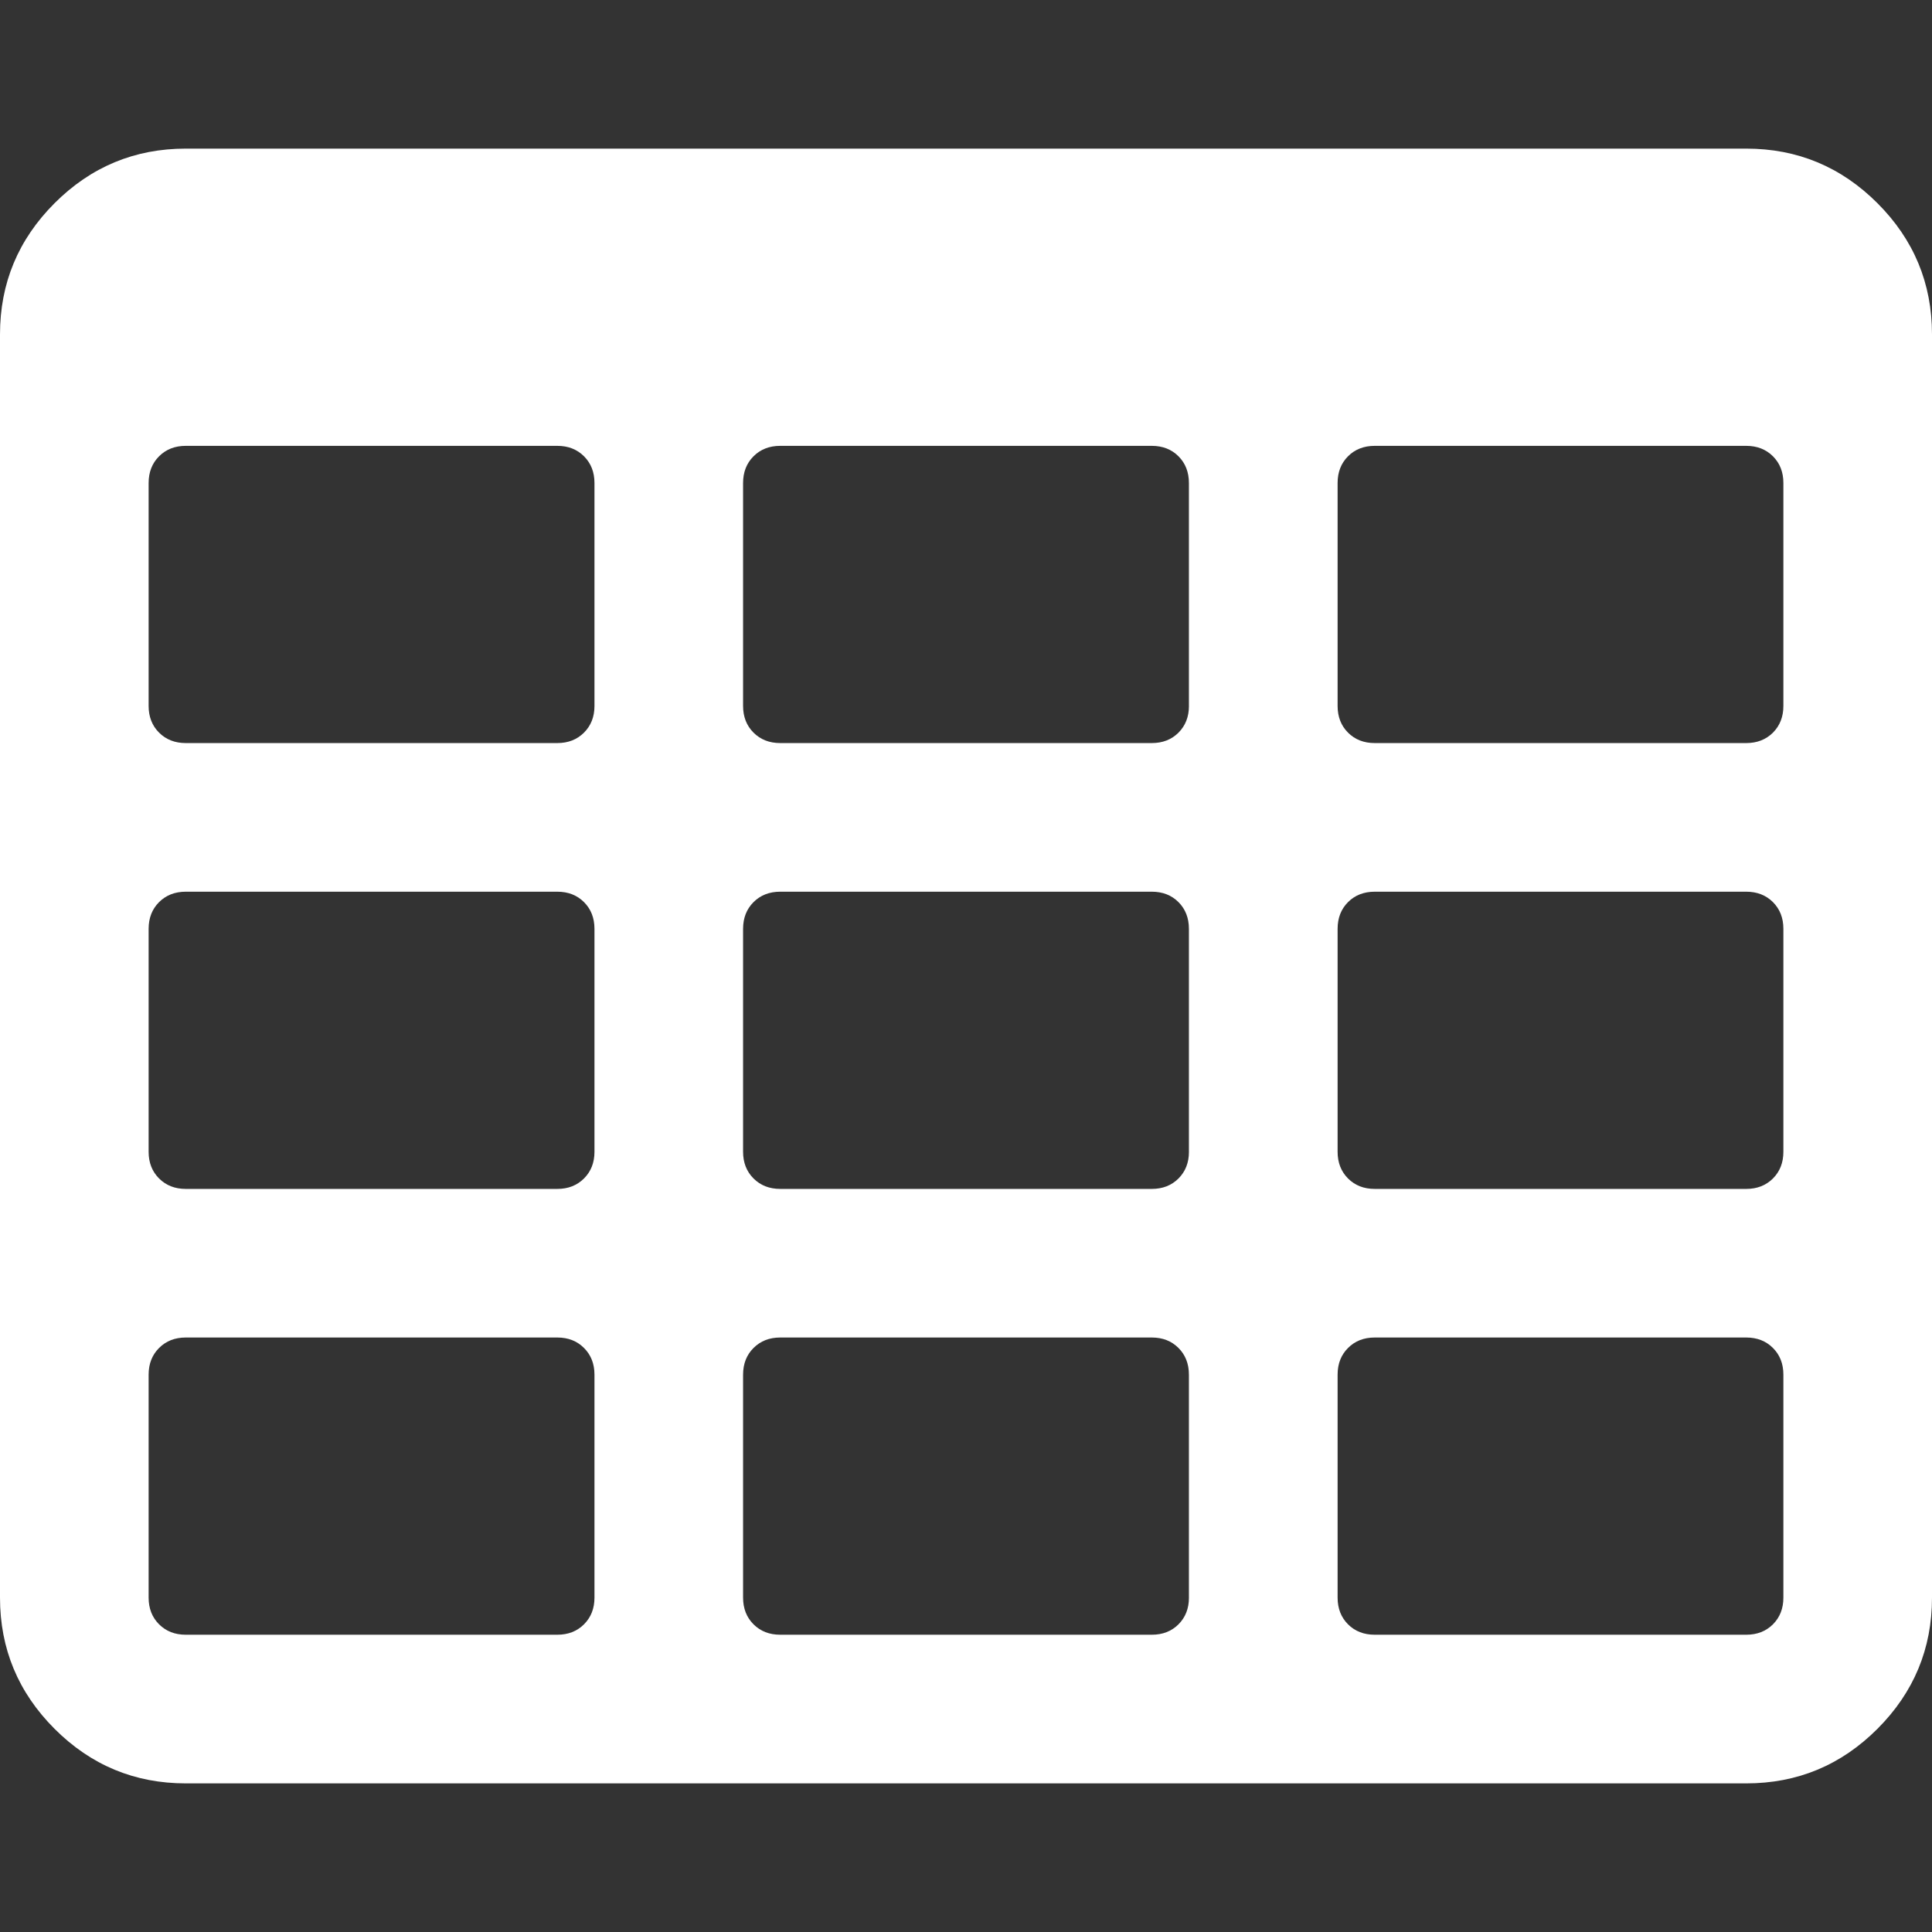
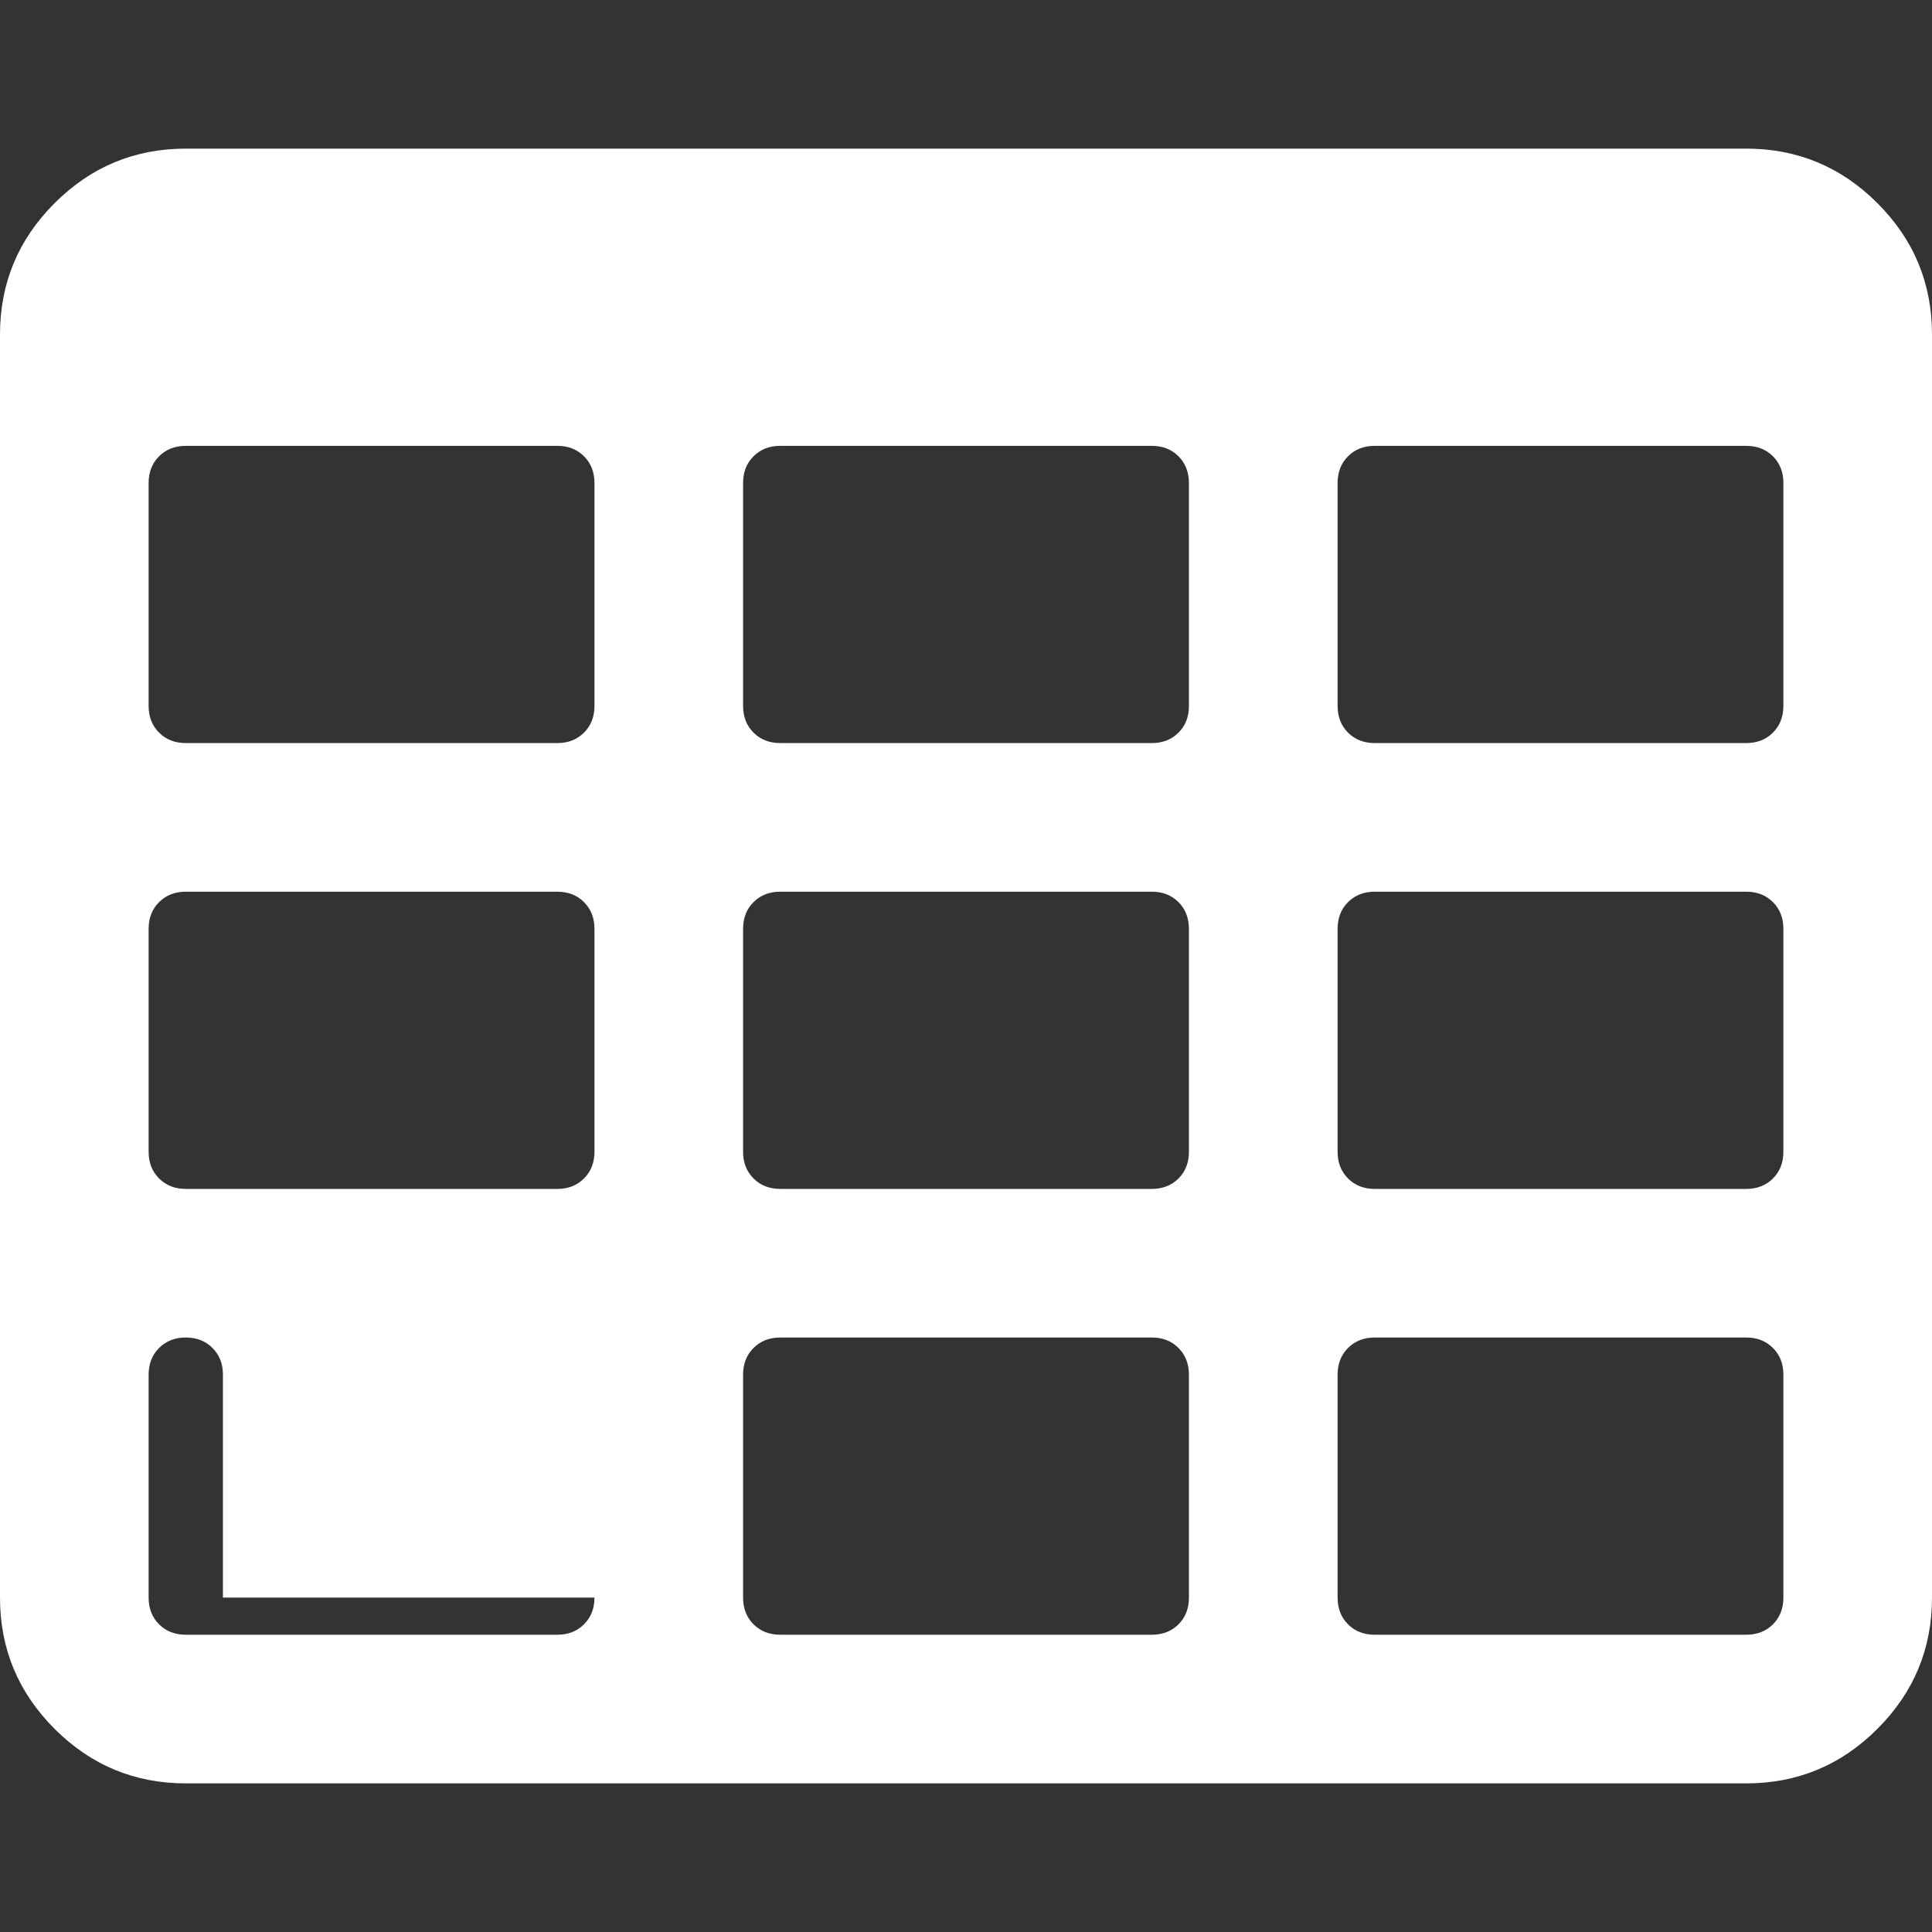
<svg xmlns="http://www.w3.org/2000/svg" version="1.1" width="512" height="512" x="0" y="0" viewBox="0 0 475.082 475.081" xml:space="preserve">
  <rect x="0" y="0" width="475.082" height="475.081" fill="#333333" stroke="none" />
  <g>
-     <path d="M461.667 49.963c-8.949-8.947-19.698-13.418-32.265-13.418H45.682c-12.562 0-23.317 4.471-32.264 13.418C4.473 58.912 0 69.663 0 82.228V392.86c0 12.566 4.473 23.309 13.418 32.261 8.947 8.949 19.701 13.415 32.264 13.415h383.72c12.566 0 23.315-4.466 32.265-13.415 8.945-8.952 13.415-19.701 13.415-32.261V82.228c0-12.565-4.47-23.319-13.415-32.265zM146.183 392.85c0 2.673-.859 4.856-2.574 6.571-1.712 1.711-3.899 2.562-6.567 2.562h-91.36c-2.662 0-4.853-.852-6.567-2.562-1.713-1.715-2.568-3.898-2.568-6.571v-54.82c0-2.669.855-4.853 2.568-6.56 1.714-1.719 3.905-2.574 6.567-2.574h91.363c2.667 0 4.858.855 6.567 2.574 1.711 1.707 2.57 3.891 2.57 6.56v54.82zm0-109.629c0 2.663-.859 4.854-2.574 6.564-1.712 1.714-3.899 2.569-6.567 2.569h-91.36c-2.662 0-4.853-.855-6.567-2.569-1.713-1.711-2.568-3.901-2.568-6.564v-54.819c0-2.664.855-4.854 2.568-6.567 1.714-1.709 3.905-2.565 6.567-2.565h91.363c2.667 0 4.854.855 6.567 2.565 1.711 1.713 2.57 3.903 2.57 6.567v54.819zm0-109.634c0 2.666-.859 4.853-2.574 6.567-1.712 1.709-3.899 2.568-6.567 2.568h-91.36c-2.662 0-4.853-.859-6.567-2.568-1.713-1.715-2.568-3.901-2.568-6.567V118.77c0-2.666.855-4.856 2.568-6.567 1.714-1.713 3.905-2.568 6.567-2.568h91.363c2.667 0 4.854.855 6.567 2.568 1.711 1.711 2.57 3.901 2.57 6.567v54.817zM292.362 392.85c0 2.673-.855 4.856-2.563 6.571-1.711 1.711-3.9 2.562-6.57 2.562H191.86c-2.663 0-4.853-.852-6.567-2.562-1.713-1.715-2.568-3.898-2.568-6.571v-54.82c0-2.669.855-4.853 2.568-6.56 1.714-1.719 3.904-2.574 6.567-2.574h91.365c2.669 0 4.859.855 6.57 2.574 1.704 1.707 2.56 3.891 2.56 6.56v54.819h.007zm0-109.629c0 2.663-.855 4.854-2.563 6.564-1.711 1.714-3.9 2.569-6.57 2.569H191.86c-2.663 0-4.853-.855-6.567-2.569-1.713-1.711-2.568-3.901-2.568-6.564v-54.819c0-2.664.855-4.854 2.568-6.567 1.714-1.709 3.904-2.565 6.567-2.565h91.365c2.669 0 4.859.855 6.57 2.565 1.704 1.713 2.56 3.903 2.56 6.567v54.819h.007zm0-109.634c0 2.666-.855 4.853-2.563 6.567-1.711 1.709-3.9 2.568-6.57 2.568H191.86c-2.663 0-4.853-.859-6.567-2.568-1.713-1.715-2.568-3.901-2.568-6.567V118.77c0-2.666.855-4.856 2.568-6.567 1.714-1.713 3.904-2.568 6.567-2.568h91.365c2.669 0 4.859.855 6.57 2.568 1.704 1.711 2.56 3.901 2.56 6.567v54.817h.007zM438.536 392.85c0 2.673-.855 4.856-2.562 6.571-1.718 1.711-3.908 2.562-6.571 2.562h-91.354c-2.673 0-4.862-.852-6.57-2.562-1.711-1.715-2.56-3.898-2.56-6.571v-54.82c0-2.669.849-4.853 2.56-6.56 1.708-1.719 3.897-2.574 6.57-2.574h91.354c2.663 0 4.854.855 6.571 2.574 1.707 1.707 2.562 3.891 2.562 6.56v54.82zm0-109.629c0 2.663-.855 4.854-2.562 6.564-1.718 1.714-3.908 2.569-6.571 2.569h-91.354c-2.673 0-4.862-.855-6.57-2.569-1.711-1.711-2.56-3.901-2.56-6.564v-54.819c0-2.664.849-4.854 2.56-6.567 1.708-1.709 3.897-2.565 6.57-2.565h91.354c2.663 0 4.854.855 6.571 2.565 1.707 1.713 2.562 3.903 2.562 6.567v54.819zm0-109.634c0 2.666-.855 4.853-2.562 6.567-1.718 1.709-3.908 2.568-6.571 2.568h-91.354c-2.673 0-4.862-.859-6.57-2.568-1.711-1.715-2.56-3.901-2.56-6.567V118.77c0-2.666.849-4.856 2.56-6.567 1.708-1.713 3.897-2.568 6.57-2.568h91.354c2.663 0 4.854.855 6.571 2.568 1.707 1.711 2.562 3.901 2.562 6.567v54.817z" fill="#ffffff" opacity="1" data-original="#ffffff" />
+     <path d="M461.667 49.963c-8.949-8.947-19.698-13.418-32.265-13.418H45.682c-12.562 0-23.317 4.471-32.264 13.418C4.473 58.912 0 69.663 0 82.228V392.86c0 12.566 4.473 23.309 13.418 32.261 8.947 8.949 19.701 13.415 32.264 13.415h383.72c12.566 0 23.315-4.466 32.265-13.415 8.945-8.952 13.415-19.701 13.415-32.261V82.228c0-12.565-4.47-23.319-13.415-32.265zM146.183 392.85c0 2.673-.859 4.856-2.574 6.571-1.712 1.711-3.899 2.562-6.567 2.562h-91.36c-2.662 0-4.853-.852-6.567-2.562-1.713-1.715-2.568-3.898-2.568-6.571v-54.82c0-2.669.855-4.853 2.568-6.56 1.714-1.719 3.905-2.574 6.567-2.574c2.667 0 4.858.855 6.567 2.574 1.711 1.707 2.57 3.891 2.57 6.56v54.82zm0-109.629c0 2.663-.859 4.854-2.574 6.564-1.712 1.714-3.899 2.569-6.567 2.569h-91.36c-2.662 0-4.853-.855-6.567-2.569-1.713-1.711-2.568-3.901-2.568-6.564v-54.819c0-2.664.855-4.854 2.568-6.567 1.714-1.709 3.905-2.565 6.567-2.565h91.363c2.667 0 4.854.855 6.567 2.565 1.711 1.713 2.57 3.903 2.57 6.567v54.819zm0-109.634c0 2.666-.859 4.853-2.574 6.567-1.712 1.709-3.899 2.568-6.567 2.568h-91.36c-2.662 0-4.853-.859-6.567-2.568-1.713-1.715-2.568-3.901-2.568-6.567V118.77c0-2.666.855-4.856 2.568-6.567 1.714-1.713 3.905-2.568 6.567-2.568h91.363c2.667 0 4.854.855 6.567 2.568 1.711 1.711 2.57 3.901 2.57 6.567v54.817zM292.362 392.85c0 2.673-.855 4.856-2.563 6.571-1.711 1.711-3.9 2.562-6.57 2.562H191.86c-2.663 0-4.853-.852-6.567-2.562-1.713-1.715-2.568-3.898-2.568-6.571v-54.82c0-2.669.855-4.853 2.568-6.56 1.714-1.719 3.904-2.574 6.567-2.574h91.365c2.669 0 4.859.855 6.57 2.574 1.704 1.707 2.56 3.891 2.56 6.56v54.819h.007zm0-109.629c0 2.663-.855 4.854-2.563 6.564-1.711 1.714-3.9 2.569-6.57 2.569H191.86c-2.663 0-4.853-.855-6.567-2.569-1.713-1.711-2.568-3.901-2.568-6.564v-54.819c0-2.664.855-4.854 2.568-6.567 1.714-1.709 3.904-2.565 6.567-2.565h91.365c2.669 0 4.859.855 6.57 2.565 1.704 1.713 2.56 3.903 2.56 6.567v54.819h.007zm0-109.634c0 2.666-.855 4.853-2.563 6.567-1.711 1.709-3.9 2.568-6.57 2.568H191.86c-2.663 0-4.853-.859-6.567-2.568-1.713-1.715-2.568-3.901-2.568-6.567V118.77c0-2.666.855-4.856 2.568-6.567 1.714-1.713 3.904-2.568 6.567-2.568h91.365c2.669 0 4.859.855 6.57 2.568 1.704 1.711 2.56 3.901 2.56 6.567v54.817h.007zM438.536 392.85c0 2.673-.855 4.856-2.562 6.571-1.718 1.711-3.908 2.562-6.571 2.562h-91.354c-2.673 0-4.862-.852-6.57-2.562-1.711-1.715-2.56-3.898-2.56-6.571v-54.82c0-2.669.849-4.853 2.56-6.56 1.708-1.719 3.897-2.574 6.57-2.574h91.354c2.663 0 4.854.855 6.571 2.574 1.707 1.707 2.562 3.891 2.562 6.56v54.82zm0-109.629c0 2.663-.855 4.854-2.562 6.564-1.718 1.714-3.908 2.569-6.571 2.569h-91.354c-2.673 0-4.862-.855-6.57-2.569-1.711-1.711-2.56-3.901-2.56-6.564v-54.819c0-2.664.849-4.854 2.56-6.567 1.708-1.709 3.897-2.565 6.57-2.565h91.354c2.663 0 4.854.855 6.571 2.565 1.707 1.713 2.562 3.903 2.562 6.567v54.819zm0-109.634c0 2.666-.855 4.853-2.562 6.567-1.718 1.709-3.908 2.568-6.571 2.568h-91.354c-2.673 0-4.862-.859-6.57-2.568-1.711-1.715-2.56-3.901-2.56-6.567V118.77c0-2.666.849-4.856 2.56-6.567 1.708-1.713 3.897-2.568 6.57-2.568h91.354c2.663 0 4.854.855 6.571 2.568 1.707 1.711 2.562 3.901 2.562 6.567v54.817z" fill="#ffffff" opacity="1" data-original="#ffffff" />
  </g>
</svg>